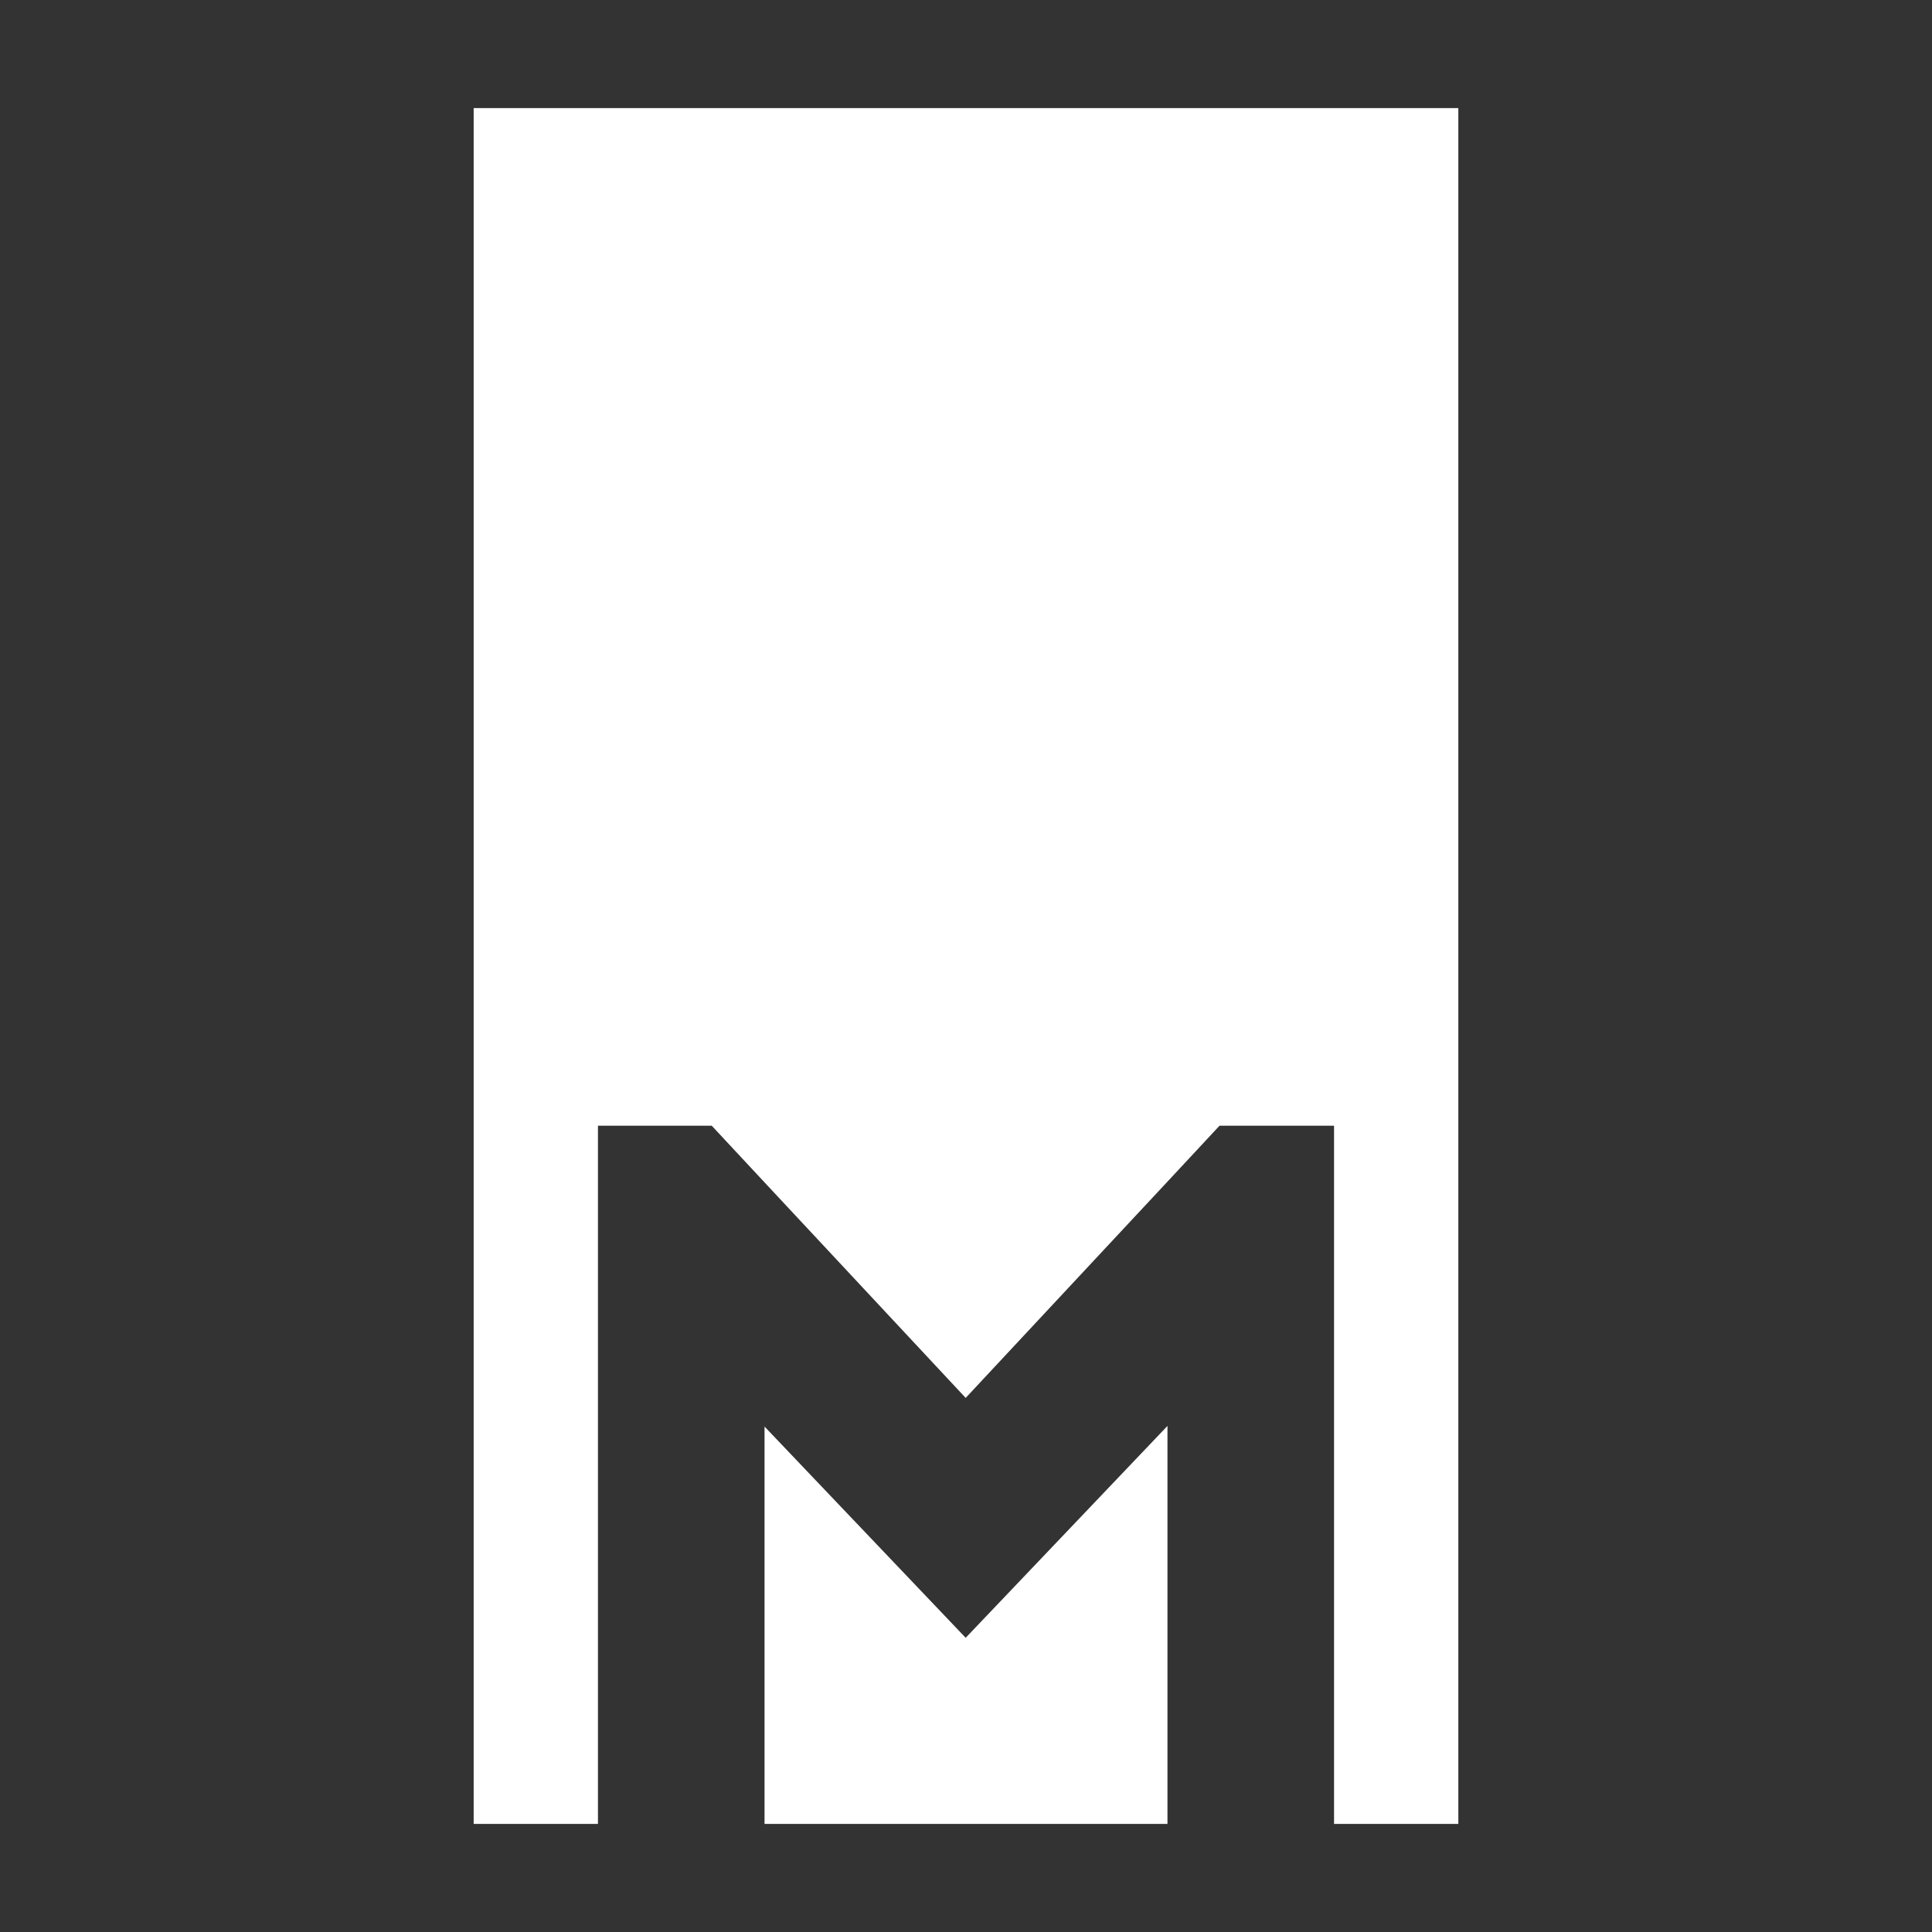
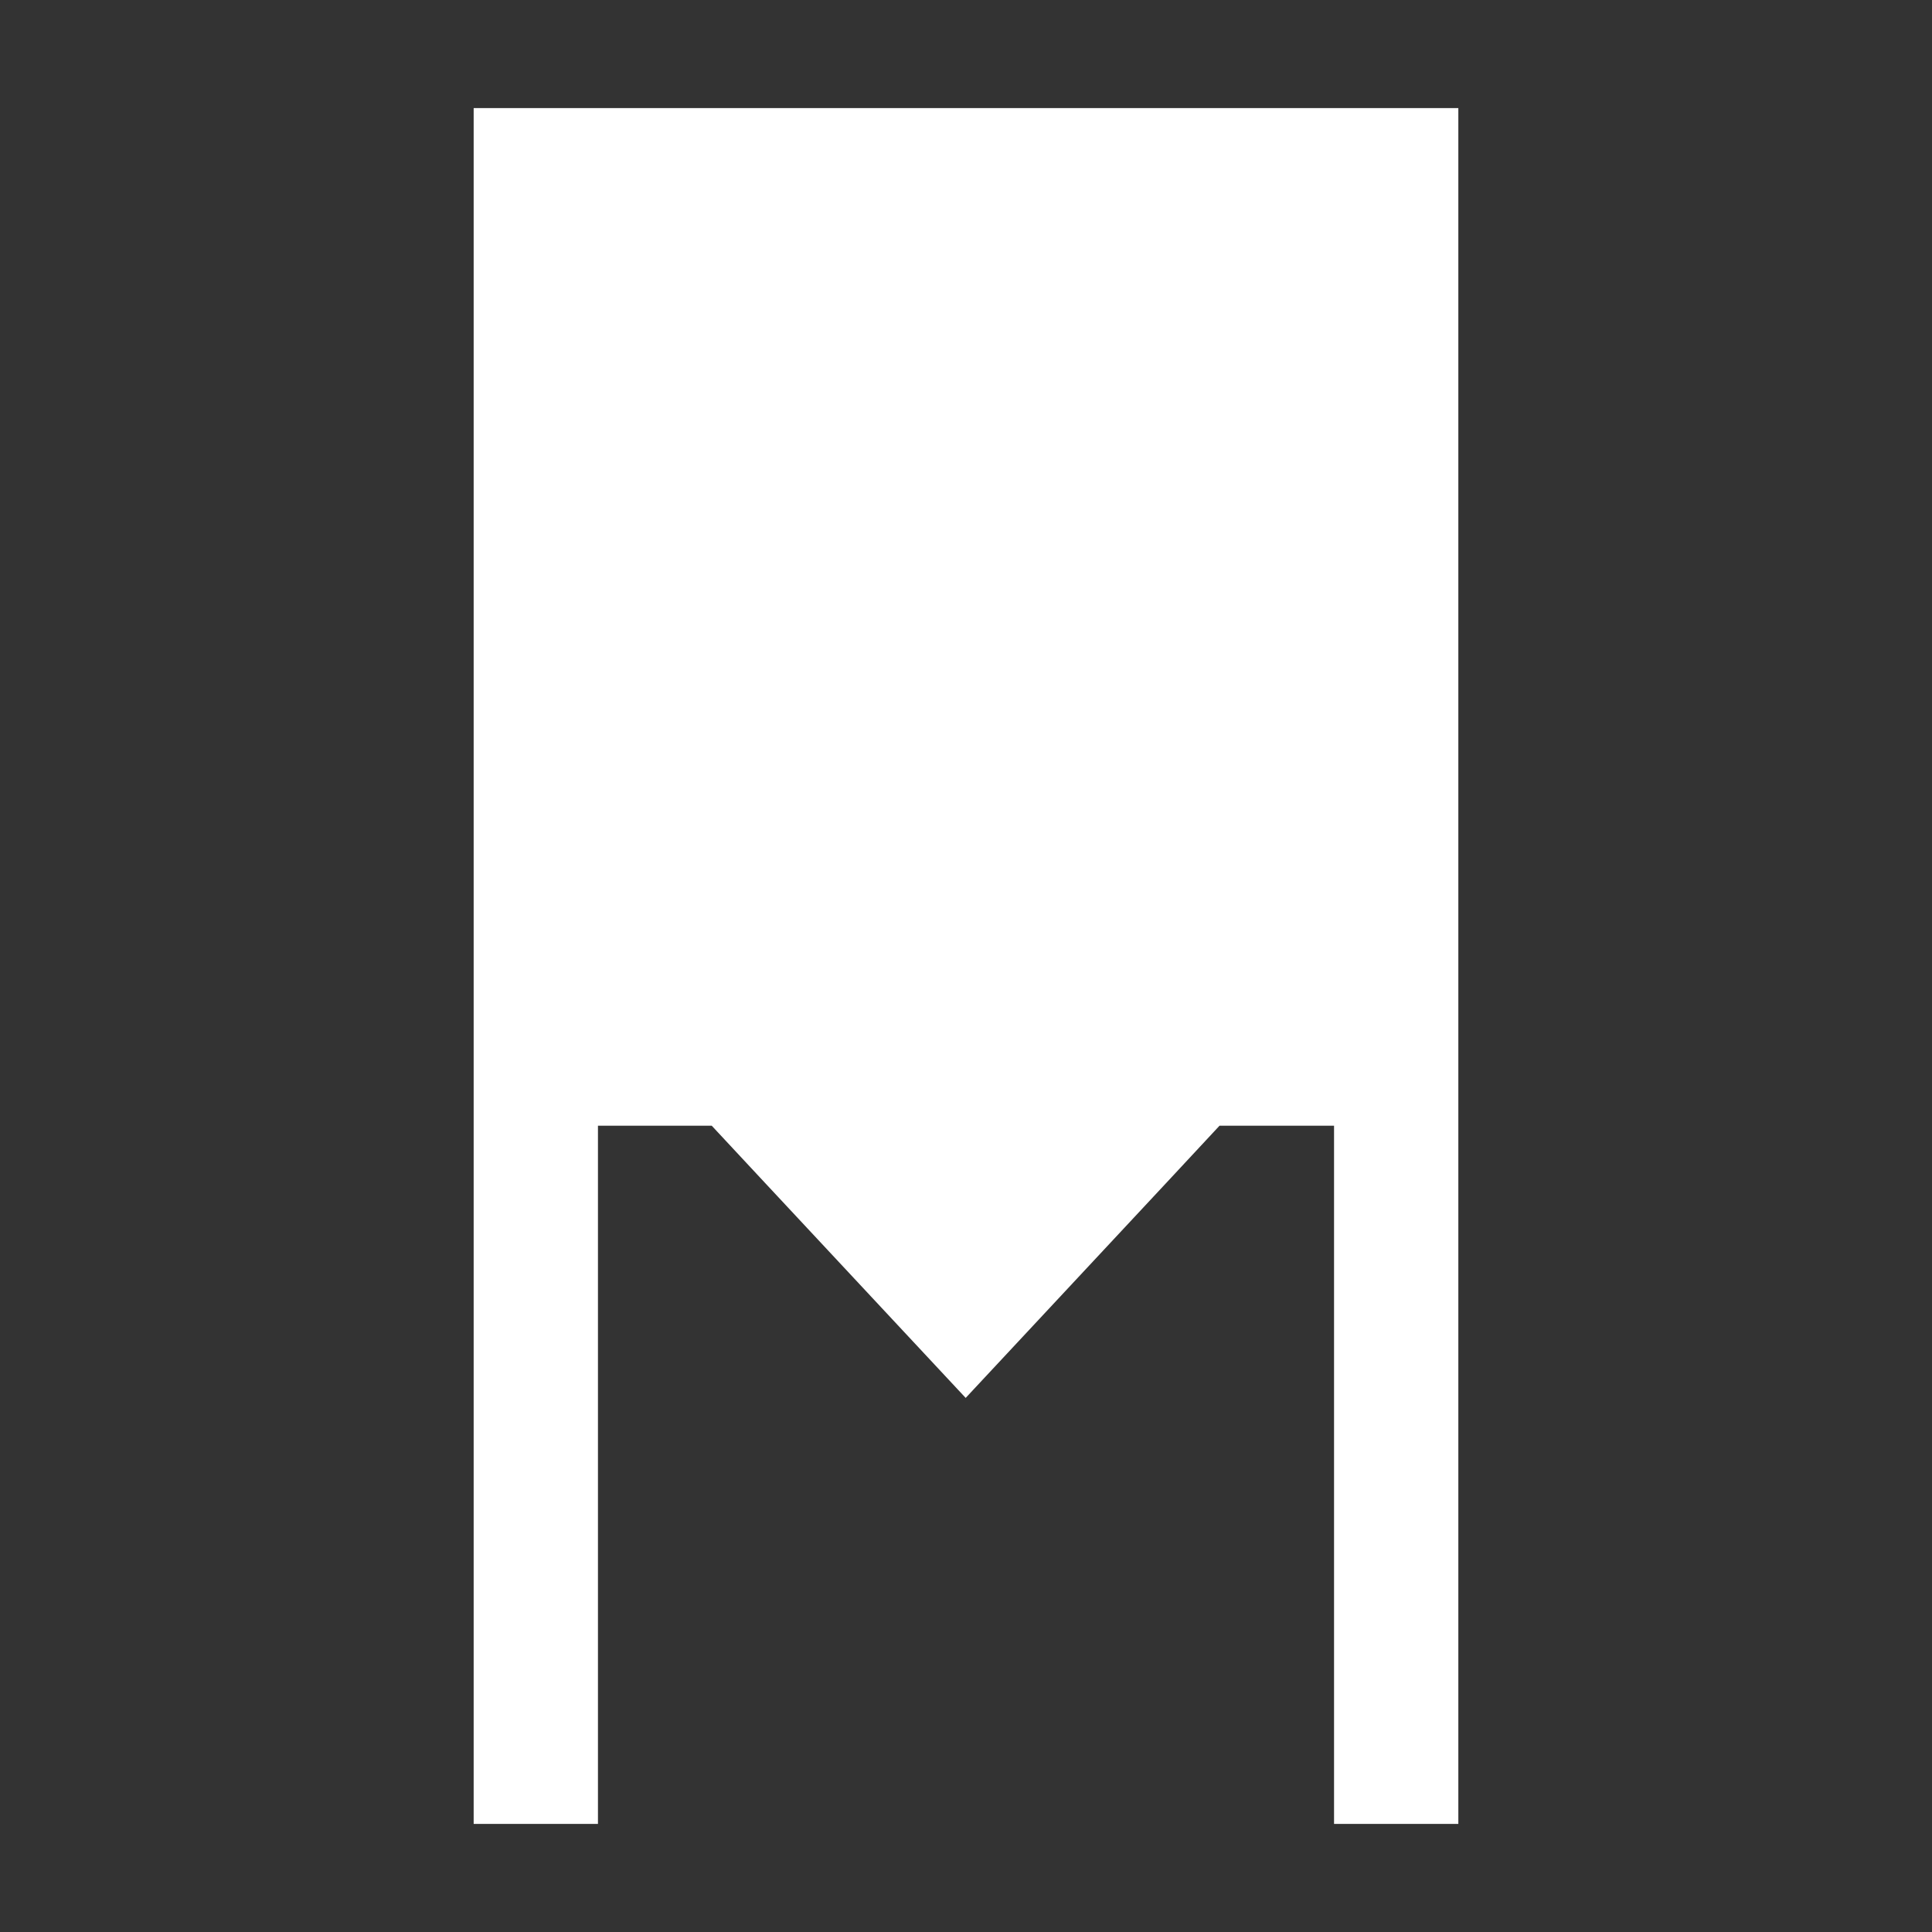
<svg xmlns="http://www.w3.org/2000/svg" id="Vrstva_1" data-name="Vrstva 1" width="180" height="180" viewBox="0 0 180 180">
  <rect x="0" y="0" width="180" height="180" fill="#333333" stroke="none" />
  <defs>
    <style>
      .cls-1 {
        fill: #fff;
        stroke-width: 0px;
      }
    </style>
  </defs>
  <g id="Monotech_Logo" data-name="Monotech | Logo">
    <g id="M">
-       <polygon class="cls-1" points="108.77 132.85 108.77 169.93 71.23 169.93 71.23 132.91 89.97 152.59 108.77 132.85" />
      <polygon class="cls-1" points="135.87 10.07 135.87 169.93 124.29 169.93 124.29 104.88 113.62 104.88 108.77 110.09 89.97 130.24 71.23 110.16 66.31 104.88 55.71 104.88 55.71 169.93 44.13 169.93 44.13 10.07 135.87 10.07" />
    </g>
  </g>
</svg>